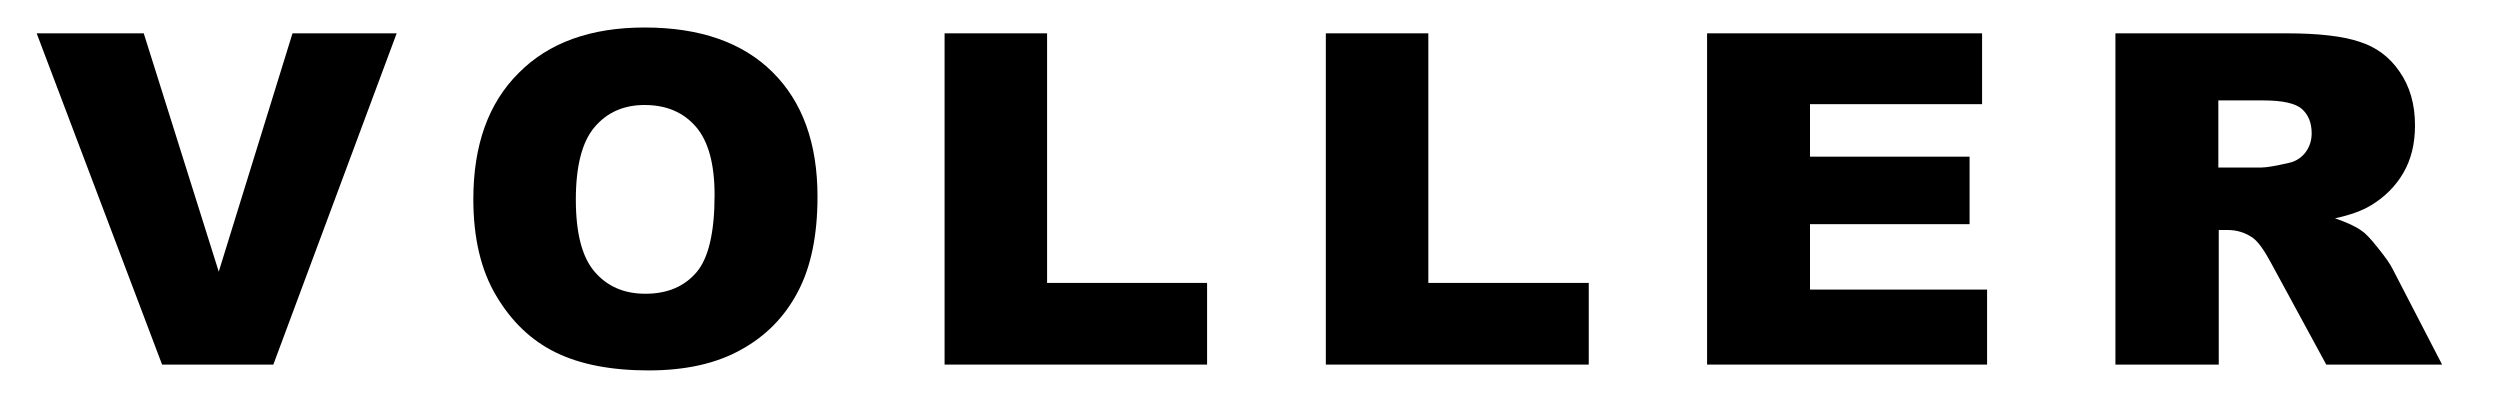
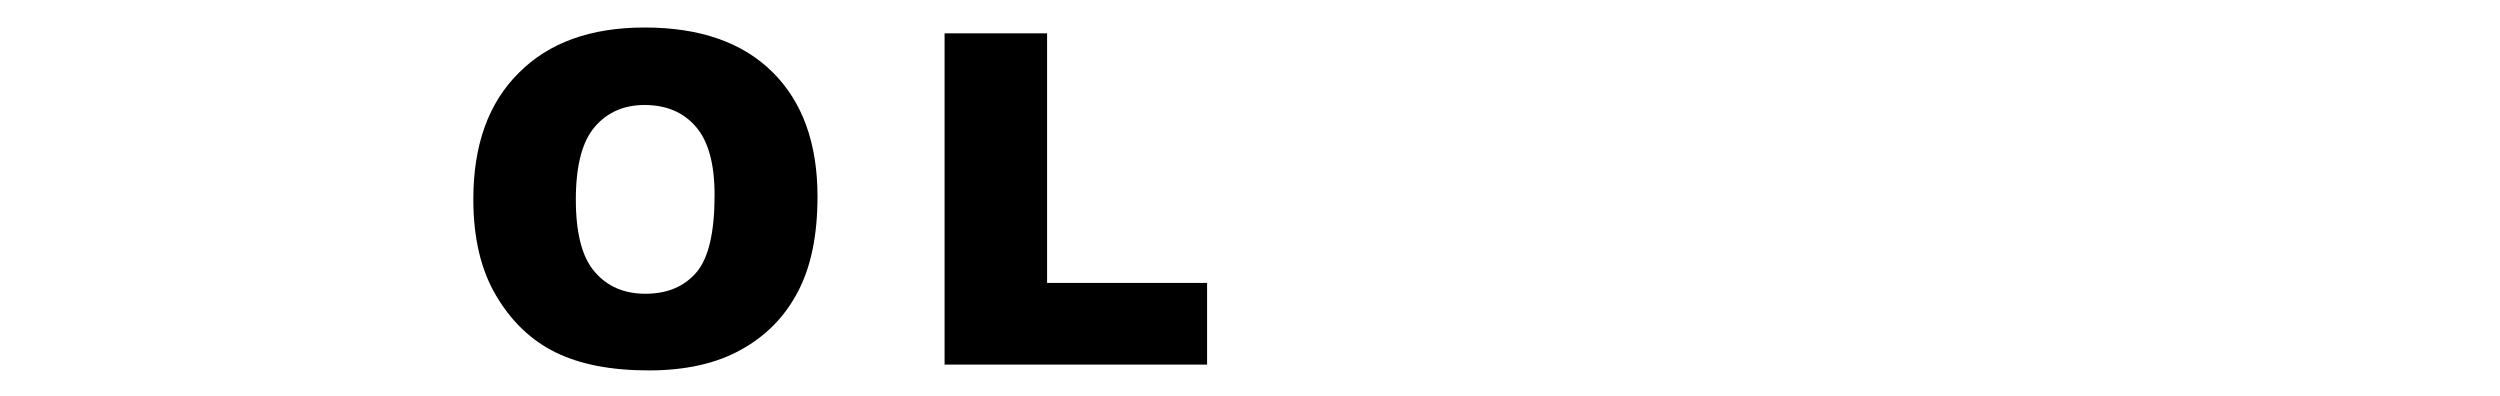
<svg xmlns="http://www.w3.org/2000/svg" version="1.2" viewBox="0 0 600 95">
  <style>.s0 { fill: #000000 }</style>
-   <path class="s0" d="m507.7 87.5v-79.5h41.1q11.4 0 17.4 2 6.1 1.9 9.7 7.2 3.7 5.3 3.7 12.9 0 6.6-2.8 11.4t-7.8 7.8q-3.1 1.9-8.6 3.1 4.4 1.5 6.4 3 1.4 0.9 3.9 4.1 2.6 3.2 3.5 5l11.9 23h-27.8l-13.2-24.3q-2.5-4.7-4.4-6.1-2.7-1.9-6.1-1.9h-2.1v32.3zm24.7-47.3h10.4q1.7 0 6.5-1.1 2.4-0.5 4-2.5 1.5-2 1.5-4.6 0-3.8-2.4-5.9-2.4-2-9.2-2h-10.8z" />
-   <path class="s0" d="m409.7 8h66v17h-41.3v12.6h38.3v16.2h-38.3v15.7h42.5v18h-67.2z" />
-   <path id="a" class="s0" d="m318.2 8h24.6v59.9h38.5v19.6h-63.1z" />
  <path class="s0" d="m226.7 8h24.6v59.9h38.4v19.6h-63z" />
  <path class="s0" d="m113.6 47.8q0-19.5 10.9-30.3 10.8-10.9 30.2-10.9 19.9 0 30.7 10.7t10.8 29.9q0 13.9-4.7 22.8-4.7 9-13.6 13.9-8.9 5-22.2 5-13.5 0-22.3-4.3t-14.3-13.6q-5.5-9.2-5.5-23.2zm24.6 0.1q0 12.1 4.5 17.3 4.5 5.3 12.2 5.3 7.9 0 12.3-5.2 4.3-5.1 4.3-18.5 0-11.2-4.5-16.4t-12.3-5.2q-7.5 0-12 5.3t-4.5 17.4z" />
-   <path class="s0" d="m8.8 8h25.7l18 57.2 17.7-57.2h25l-29.6 79.5h-26.7z" />
</svg>